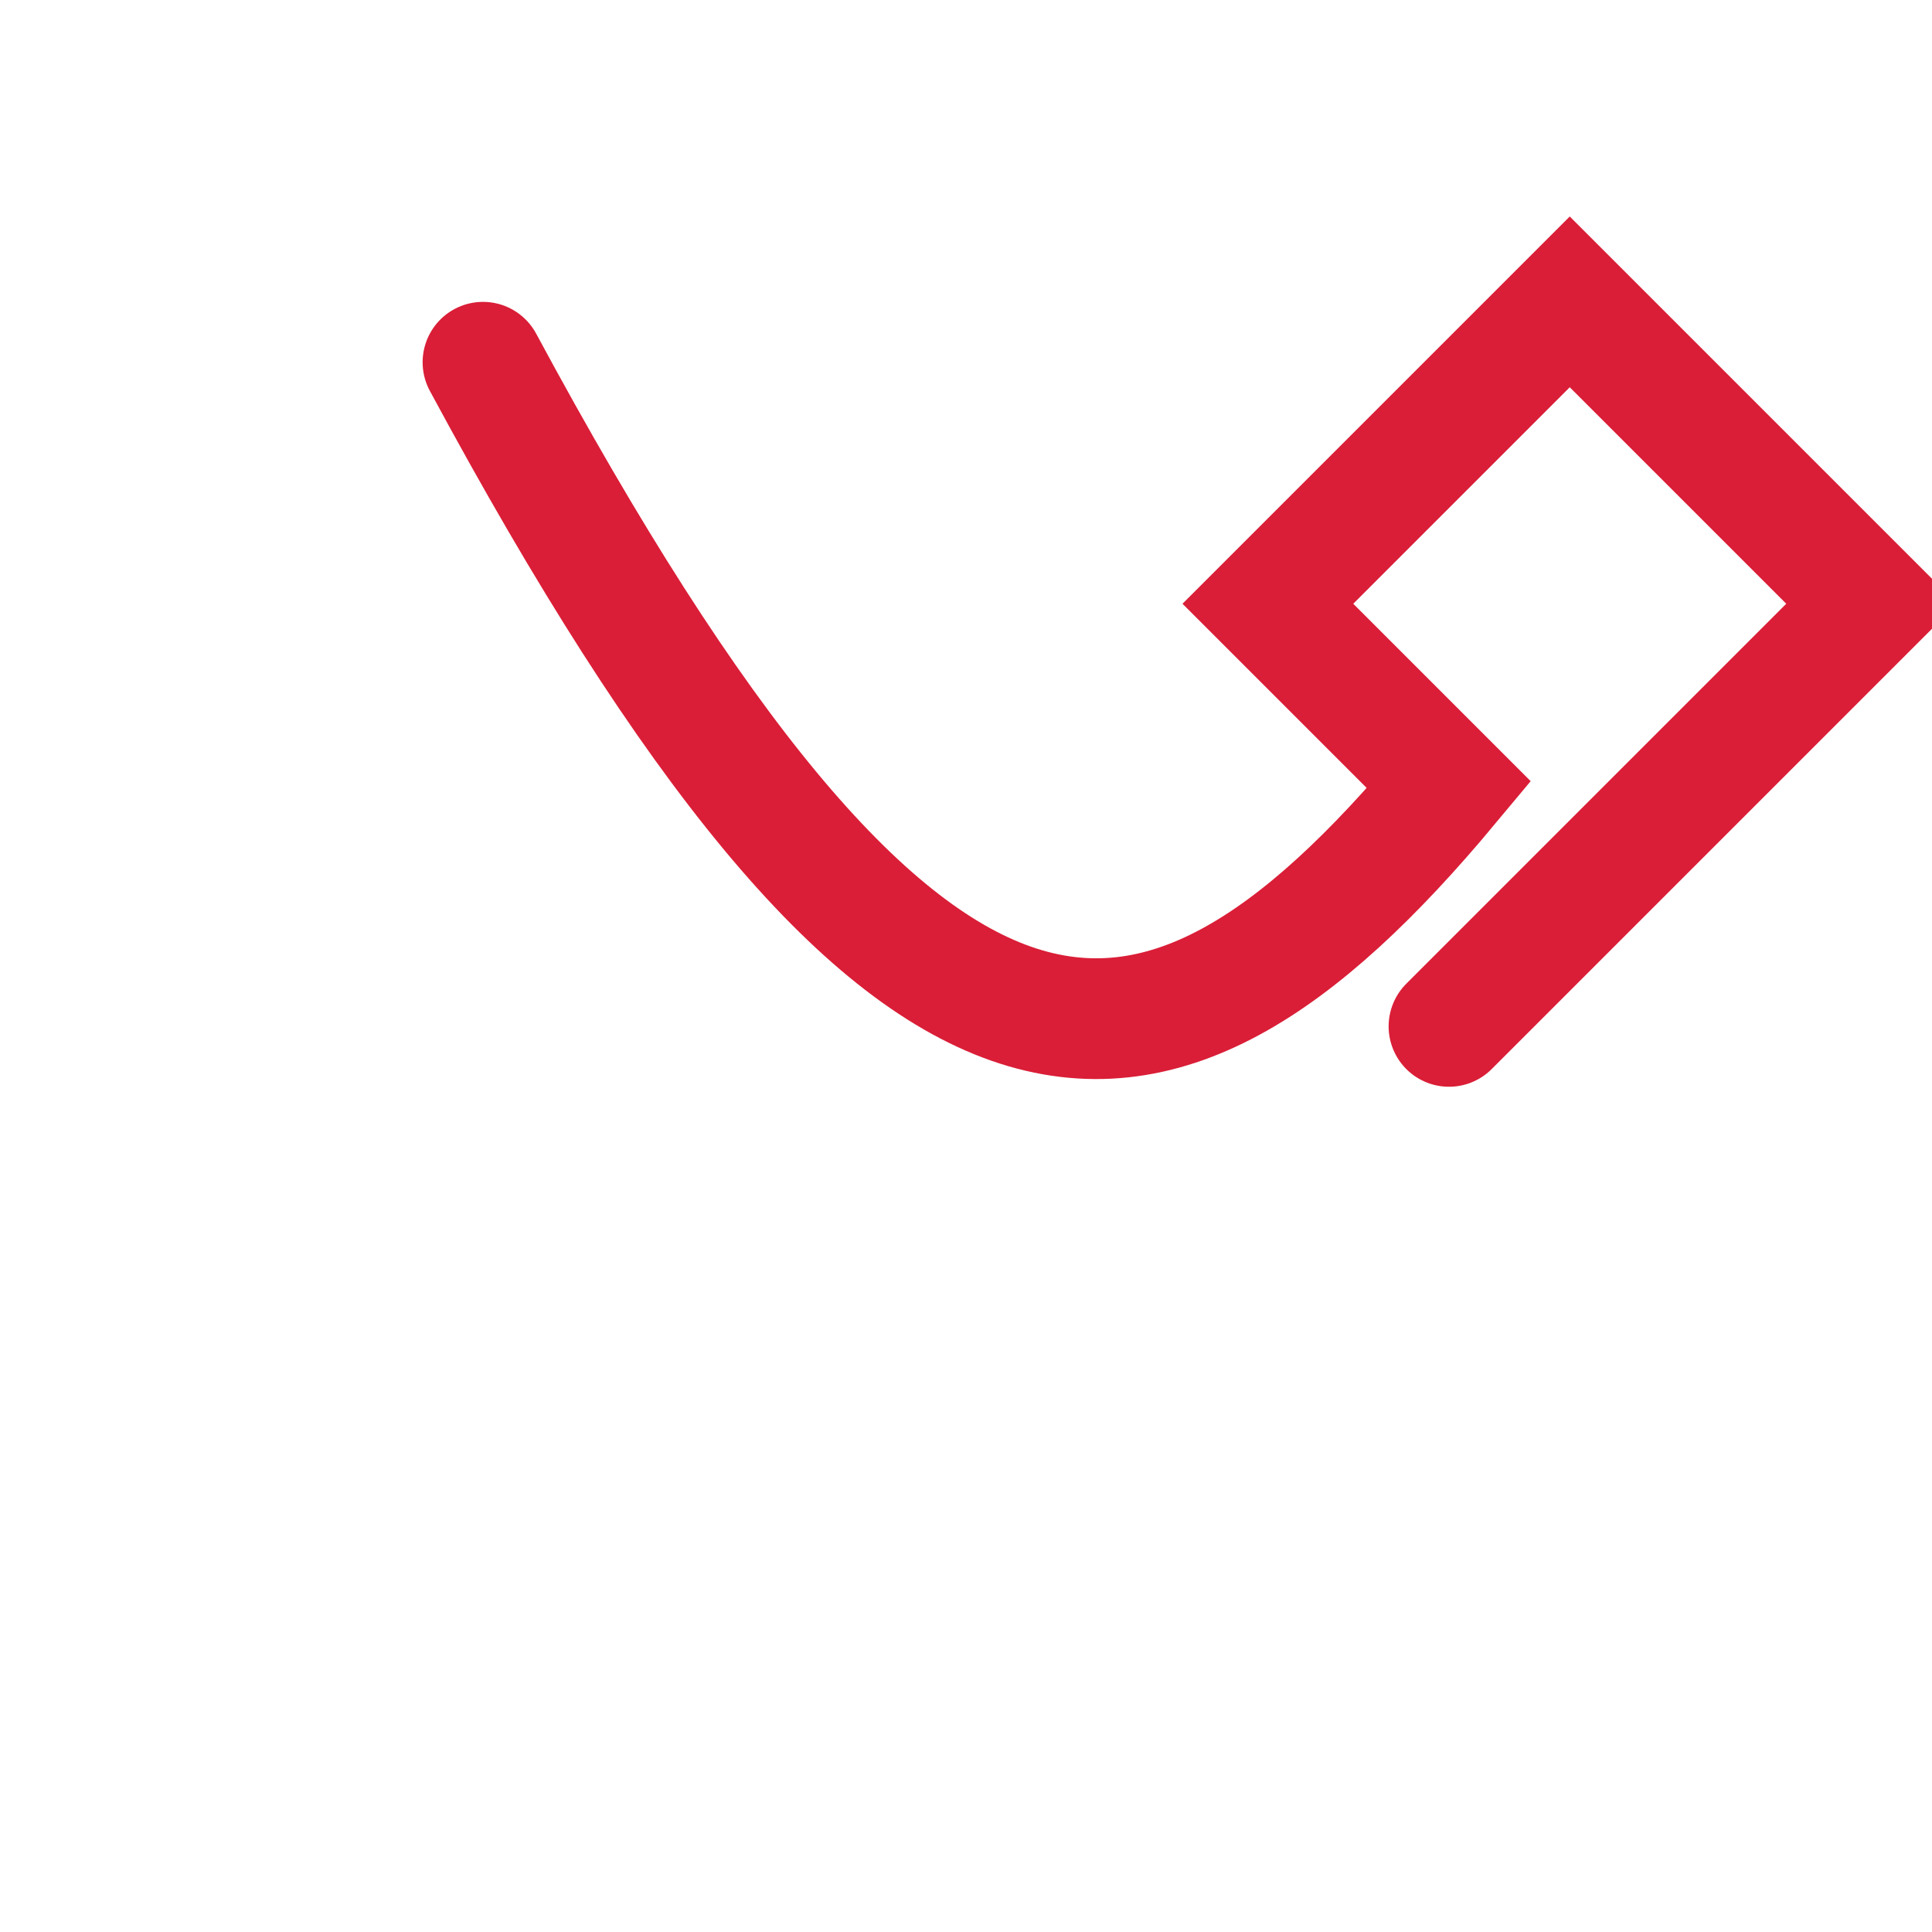
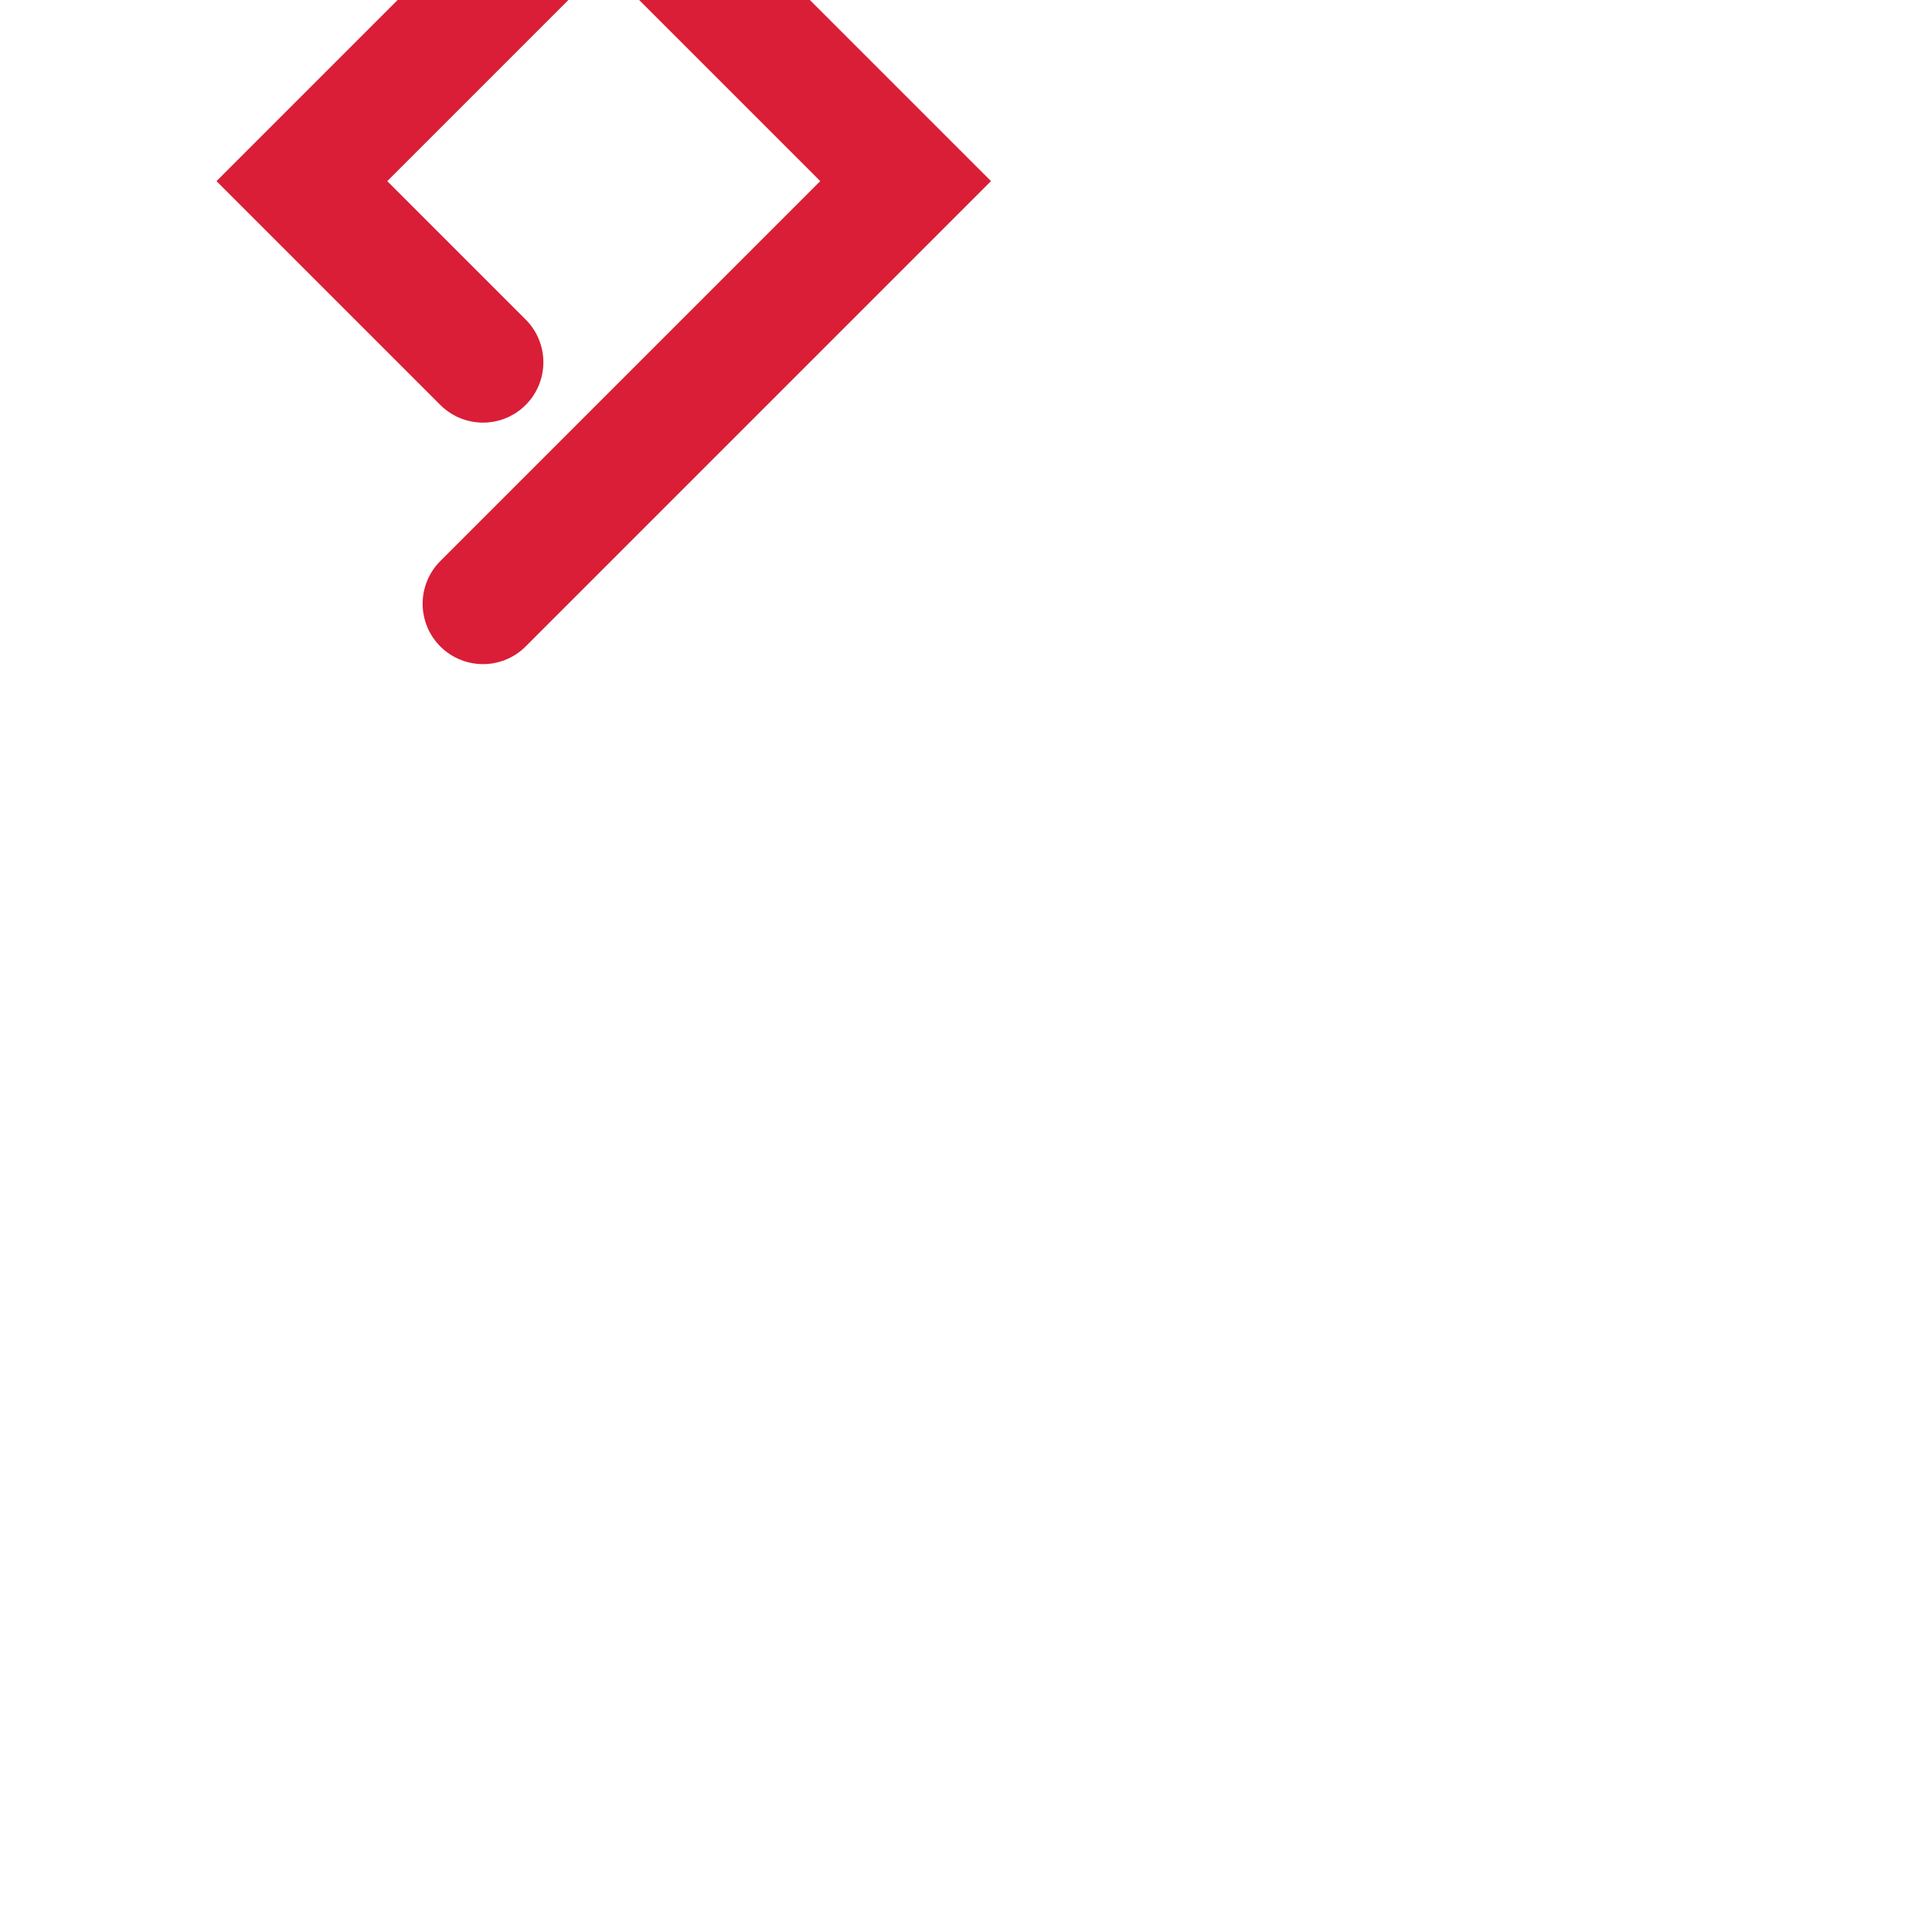
<svg xmlns="http://www.w3.org/2000/svg" width="32" height="32" viewBox="0 0 32 32">
-   <path d="M8 6c7 13 11 13 16 7l-3-3 5-5 5 5-7 7" stroke="#DA1E37" stroke-width="2" fill="none" stroke-linecap="round" />
+   <path d="M8 6l-3-3 5-5 5 5-7 7" stroke="#DA1E37" stroke-width="2" fill="none" stroke-linecap="round" />
</svg>